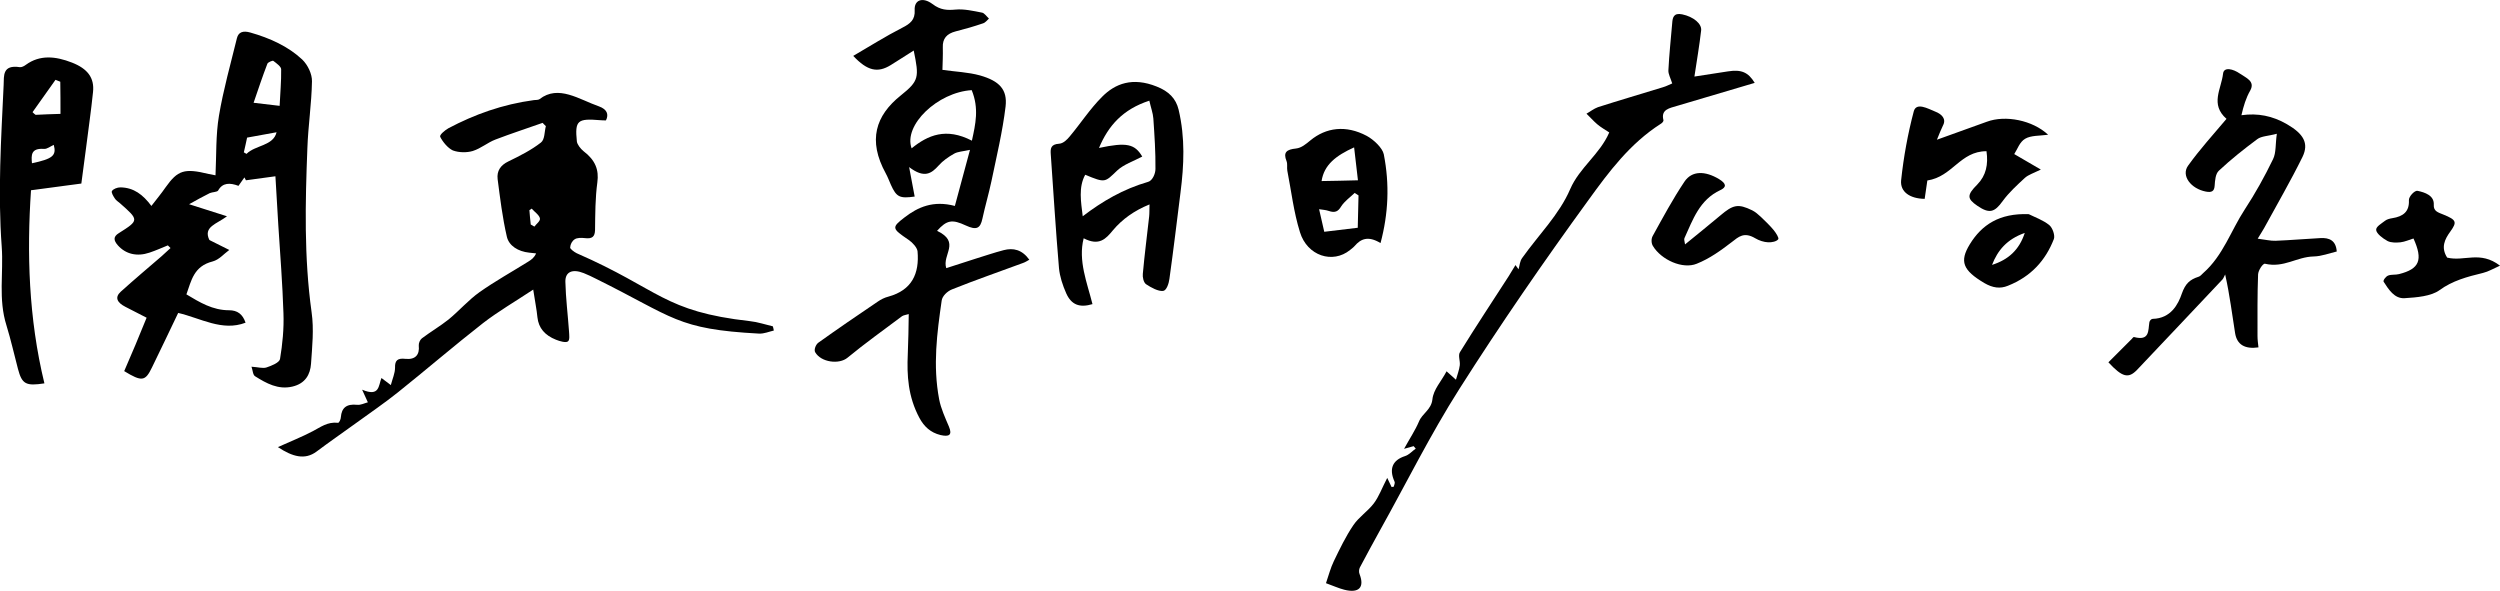
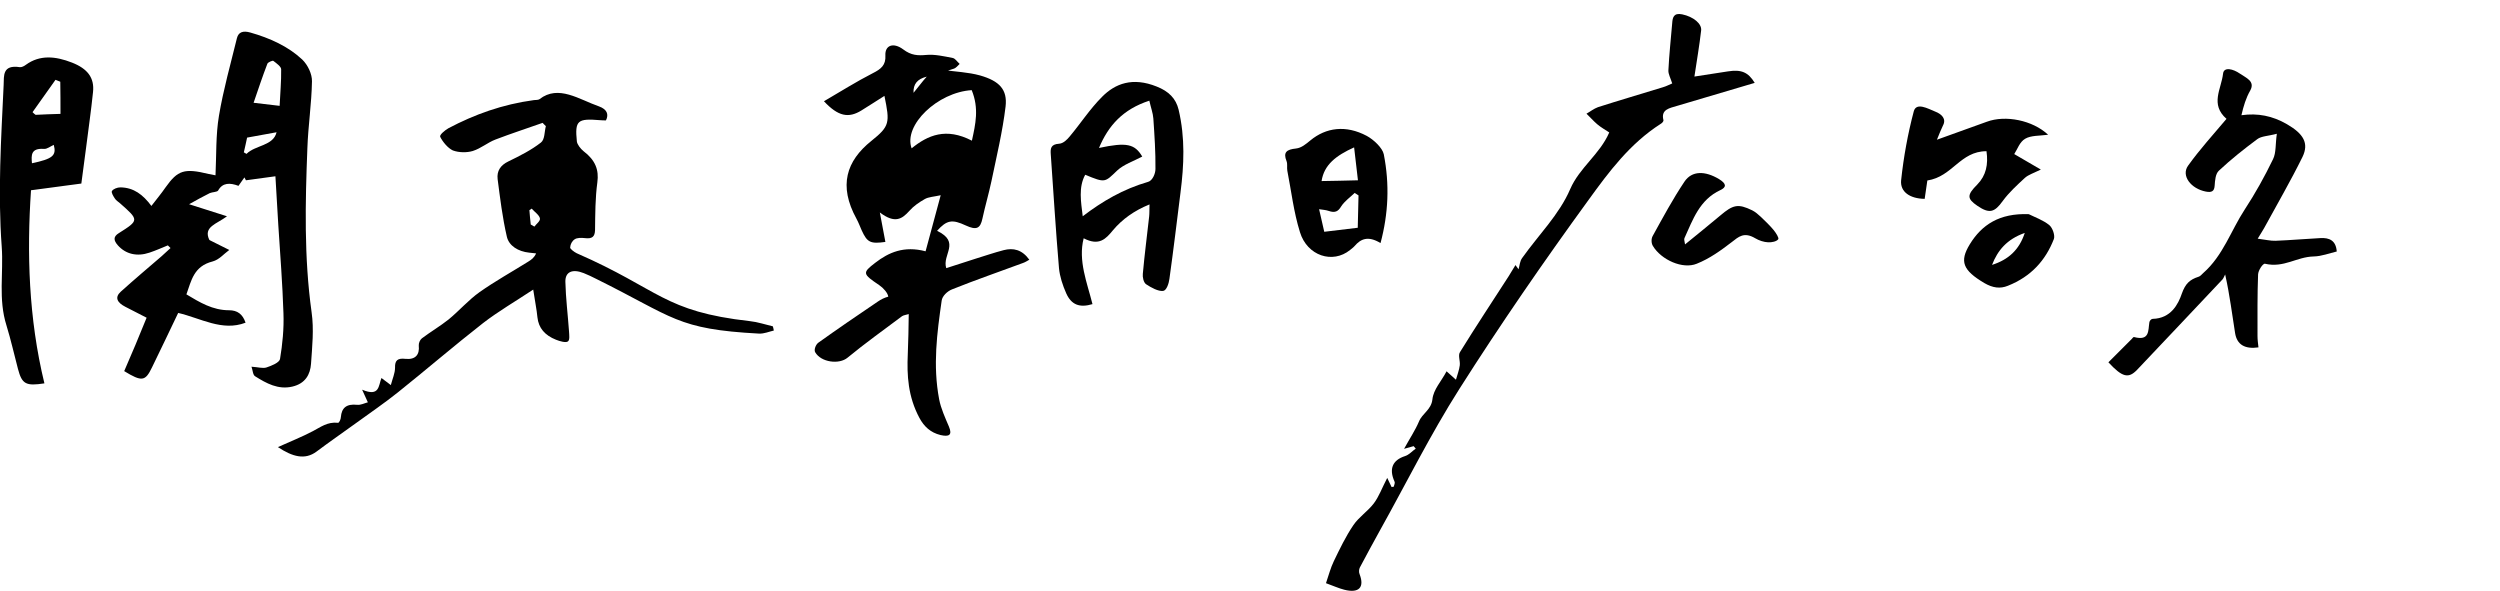
<svg xmlns="http://www.w3.org/2000/svg" version="1.1" id="レイヤー_1" x="0px" y="0px" viewBox="0 0 130.62 30.88" style="enable-background:new 0 0 130.62 30.88;" xml:space="preserve">
  <g>
    <path d="M31.66,6.29c-0.1,0-0.2,0-0.3-0.01c-1.19-0.1-1.33,0.01-1.22,1.11c0.02,0.16,0.19,0.38,0.35,0.51   c0.62,0.47,0.81,0.98,0.72,1.63c-0.11,0.81-0.11,1.65-0.12,2.49c-0.01,0.35-0.15,0.47-0.54,0.42c-0.18-0.02-0.4-0.02-0.52,0.06   c-0.14,0.09-0.23,0.26-0.24,0.43c-0.01,0.07,0.2,0.23,0.34,0.3c4.37,1.91,4.52,3.04,9.06,3.55c0.39,0.04,0.8,0.18,1.19,0.27   c0.02,0.07,0.04,0.15,0.05,0.22c-0.26,0.06-0.5,0.17-0.77,0.16c-4.31-0.23-4.43-0.84-8.51-2.86c-0.21-0.11-0.43-0.21-0.65-0.3   c-0.58-0.23-0.97-0.08-0.96,0.45c0.02,0.86,0.13,1.73,0.19,2.59c0.01,0.19,0.05,0.46-0.06,0.53c-0.11,0.08-0.42-0.01-0.62-0.09   c-0.58-0.23-0.91-0.61-0.97-1.17c-0.04-0.42-0.13-0.84-0.22-1.45c-0.95,0.63-1.83,1.14-2.62,1.75c-1.51,1.18-2.95,2.42-4.45,3.62   c-0.7,0.56-1.45,1.07-2.18,1.6c-0.69,0.5-1.4,0.99-2.08,1.5c-0.6,0.44-1.24,0.27-2.01-0.24c0.64-0.29,1.25-0.53,1.82-0.83   c0.41-0.21,0.76-0.5,1.32-0.44c0.06,0.01,0.15-0.19,0.15-0.3c0.04-0.47,0.28-0.7,0.85-0.64c0.19,0.02,0.37-0.08,0.56-0.13   c-0.09-0.21-0.18-0.39-0.3-0.66c0.92,0.39,0.85-0.21,1.01-0.61c0.13,0.1,0.24,0.18,0.49,0.37c0.09-0.34,0.22-0.62,0.22-0.91   c-0.01-0.38,0.13-0.51,0.55-0.46c0.52,0.05,0.74-0.22,0.69-0.69c-0.01-0.13,0.06-0.3,0.16-0.38c0.45-0.34,0.96-0.64,1.4-0.99   c0.56-0.46,1.03-1.01,1.62-1.43c0.81-0.57,1.69-1.06,2.54-1.59c0.16-0.1,0.31-0.2,0.41-0.43c-0.12-0.01-0.25-0.03-0.37-0.04   c-0.56-0.06-1.05-0.35-1.16-0.84c-0.23-1-0.35-2-0.48-3c-0.05-0.43,0.15-0.73,0.57-0.93c0.6-0.29,1.19-0.59,1.69-0.98   c0.21-0.16,0.18-0.56,0.26-0.86c-0.06-0.06-0.12-0.11-0.17-0.17c-0.82,0.29-1.65,0.56-2.46,0.87c-0.42,0.16-0.75,0.46-1.19,0.6   c-0.3,0.09-0.72,0.09-1.04-0.03C23.4,7.74,23.13,7.41,23,7.15c-0.05-0.1,0.24-0.34,0.43-0.45c1.36-0.72,2.83-1.25,4.47-1.47   c0.1-0.01,0.22,0,0.29-0.05c0.99-0.77,2.07,0.02,3.11,0.38C31.71,5.71,31.82,5.97,31.66,6.29z M27.73,11.73   c0.06,0.04,0.12,0.07,0.19,0.11c0.1-0.14,0.32-0.29,0.29-0.43c-0.03-0.17-0.28-0.34-0.43-0.51c-0.04,0.03-0.08,0.05-0.12,0.08   C27.68,11.22,27.7,11.48,27.73,11.73z" />
-     <path d="M49.24,3.65c0.7,0.1,1.34,0.12,1.96,0.29c1.02,0.29,1.44,0.74,1.34,1.62c-0.16,1.33-0.47,2.61-0.74,3.91   c-0.14,0.66-0.33,1.3-0.47,1.95c-0.11,0.52-0.31,0.62-0.87,0.36c-0.71-0.33-0.99-0.29-1.5,0.28c1.25,0.6,0.25,1.24,0.48,1.95   c0.51-0.16,1.01-0.33,1.52-0.49c0.49-0.15,0.98-0.32,1.48-0.45c0.5-0.13,0.96-0.03,1.34,0.5c-0.11,0.06-0.21,0.13-0.33,0.17   c-1.24,0.46-2.49,0.89-3.71,1.38c-0.25,0.1-0.51,0.35-0.54,0.59c-0.24,1.68-0.47,3.37-0.13,5.16c0.09,0.47,0.31,0.95,0.51,1.42   c0.19,0.45,0,0.54-0.44,0.44c-0.53-0.13-0.86-0.45-1.1-0.89c-0.6-1.12-0.66-2.23-0.61-3.34c0.03-0.68,0.04-1.37,0.05-2.09   c-0.12,0.04-0.26,0.05-0.35,0.11c-0.96,0.72-1.94,1.42-2.85,2.17c-0.43,0.36-1.38,0.25-1.69-0.29c-0.07-0.13,0.03-0.39,0.16-0.49   c1.02-0.73,2.06-1.44,3.11-2.15c0.16-0.11,0.35-0.21,0.55-0.26c1.25-0.34,1.63-1.22,1.53-2.37c-0.02-0.19-0.26-0.46-0.47-0.6   c-0.87-0.59-0.9-0.64-0.21-1.17c0.7-0.54,1.5-0.9,2.63-0.6c0.26-0.96,0.5-1.87,0.79-2.93c-0.36,0.08-0.64,0.09-0.83,0.2   c-0.3,0.17-0.59,0.37-0.81,0.62c-0.37,0.41-0.74,0.69-1.54,0.08c0.11,0.61,0.2,1.08,0.29,1.54c-0.78,0.11-0.95,0.03-1.24-0.61   c-0.09-0.2-0.16-0.4-0.27-0.6c-0.95-1.73-0.53-3.02,0.78-4.07c0.96-0.77,0.97-0.94,0.68-2.35c-0.43,0.27-0.81,0.52-1.2,0.76   c-0.68,0.42-1.22,0.31-1.96-0.48c0.86-0.5,1.68-1.02,2.56-1.47c0.42-0.21,0.68-0.42,0.65-0.92c-0.03-0.54,0.42-0.7,0.93-0.32   c0.42,0.32,0.77,0.33,1.21,0.29c0.44-0.04,0.92,0.07,1.38,0.16c0.12,0.02,0.24,0.2,0.36,0.31c-0.1,0.09-0.18,0.21-0.31,0.25   c-0.47,0.16-0.95,0.3-1.43,0.42c-0.46,0.12-0.69,0.37-0.67,0.84C49.27,2.88,49.25,3.27,49.24,3.65z M50.77,4.71   c-1.78,0.11-3.58,1.83-3.14,3.04c0.85-0.69,1.8-1.1,3.15-0.4C50.97,6.48,51.16,5.67,50.77,4.71z" />
+     <path d="M49.24,3.65c0.7,0.1,1.34,0.12,1.96,0.29c1.02,0.29,1.44,0.74,1.34,1.62c-0.16,1.33-0.47,2.61-0.74,3.91   c-0.14,0.66-0.33,1.3-0.47,1.95c-0.11,0.52-0.31,0.62-0.87,0.36c-0.71-0.33-0.99-0.29-1.5,0.28c1.25,0.6,0.25,1.24,0.48,1.95   c0.51-0.16,1.01-0.33,1.52-0.49c0.49-0.15,0.98-0.32,1.48-0.45c0.5-0.13,0.96-0.03,1.34,0.5c-0.11,0.06-0.21,0.13-0.33,0.17   c-1.24,0.46-2.49,0.89-3.71,1.38c-0.25,0.1-0.51,0.35-0.54,0.59c-0.24,1.68-0.47,3.37-0.13,5.16c0.09,0.47,0.31,0.95,0.51,1.42   c0.19,0.45,0,0.54-0.44,0.44c-0.53-0.13-0.86-0.45-1.1-0.89c-0.6-1.12-0.66-2.23-0.61-3.34c0.03-0.68,0.04-1.37,0.05-2.09   c-0.12,0.04-0.26,0.05-0.35,0.11c-0.96,0.72-1.94,1.42-2.85,2.17c-0.43,0.36-1.38,0.25-1.69-0.29c-0.07-0.13,0.03-0.39,0.16-0.49   c1.02-0.73,2.06-1.44,3.11-2.15c0.16-0.11,0.35-0.21,0.55-0.26c-0.02-0.19-0.26-0.46-0.47-0.6   c-0.87-0.59-0.9-0.64-0.21-1.17c0.7-0.54,1.5-0.9,2.63-0.6c0.26-0.96,0.5-1.87,0.79-2.93c-0.36,0.08-0.64,0.09-0.83,0.2   c-0.3,0.17-0.59,0.37-0.81,0.62c-0.37,0.41-0.74,0.69-1.54,0.08c0.11,0.61,0.2,1.08,0.29,1.54c-0.78,0.11-0.95,0.03-1.24-0.61   c-0.09-0.2-0.16-0.4-0.27-0.6c-0.95-1.73-0.53-3.02,0.78-4.07c0.96-0.77,0.97-0.94,0.68-2.35c-0.43,0.27-0.81,0.52-1.2,0.76   c-0.68,0.42-1.22,0.31-1.96-0.48c0.86-0.5,1.68-1.02,2.56-1.47c0.42-0.21,0.68-0.42,0.65-0.92c-0.03-0.54,0.42-0.7,0.93-0.32   c0.42,0.32,0.77,0.33,1.21,0.29c0.44-0.04,0.92,0.07,1.38,0.16c0.12,0.02,0.24,0.2,0.36,0.31c-0.1,0.09-0.18,0.21-0.31,0.25   c-0.47,0.16-0.95,0.3-1.43,0.42c-0.46,0.12-0.69,0.37-0.67,0.84C49.27,2.88,49.25,3.27,49.24,3.65z M50.77,4.71   c-1.78,0.11-3.58,1.83-3.14,3.04c0.85-0.69,1.8-1.1,3.15-0.4C50.97,6.48,51.16,5.67,50.77,4.71z" />
    <path d="M73.36,23.45c0.29-0.53,0.58-0.96,0.78-1.43c0.17-0.42,0.64-0.61,0.7-1.15c0.05-0.52,0.47-0.95,0.74-1.47   c0.16,0.15,0.28,0.25,0.49,0.44c0.08-0.28,0.17-0.51,0.2-0.75c0.03-0.23-0.1-0.52,0.01-0.69c0.82-1.33,1.69-2.64,2.54-3.96   c0.12-0.19,0.24-0.39,0.36-0.59c0.05,0.07,0.11,0.15,0.16,0.22c0.06-0.2,0.07-0.43,0.19-0.59c0.85-1.2,1.94-2.27,2.51-3.6   c0.49-1.13,1.55-1.82,2.04-2.96c-0.21-0.14-0.43-0.26-0.63-0.43c-0.2-0.17-0.37-0.37-0.56-0.55c0.2-0.11,0.38-0.26,0.6-0.34   c1.12-0.36,2.26-0.69,3.39-1.04c0.18-0.05,0.34-0.14,0.49-0.2c-0.08-0.26-0.21-0.49-0.2-0.68c0.04-0.83,0.13-1.65,0.2-2.48   c0.02-0.29,0.08-0.54,0.52-0.45c0.58,0.12,1.04,0.49,0.99,0.85C88.79,2.38,88.66,3.14,88.53,4c0.62-0.1,1.19-0.18,1.75-0.27   c0.7-0.11,1.06,0.04,1.4,0.6c-1.35,0.4-2.71,0.8-4.05,1.2c-0.39,0.12-0.86,0.18-0.72,0.74c0.02,0.07-0.07,0.16-0.14,0.2   c-1.61,1.03-2.71,2.51-3.76,3.96c-2.35,3.23-4.62,6.52-6.76,9.89c-1.52,2.39-2.78,4.94-4.16,7.41c-0.35,0.64-0.7,1.27-1.04,1.92   c-0.05,0.1-0.06,0.25-0.01,0.36c0.26,0.68-0.04,1-0.81,0.8c-0.28-0.07-0.56-0.2-0.95-0.34c0.14-0.41,0.24-0.8,0.41-1.15   c0.31-0.64,0.62-1.29,1.02-1.88c0.29-0.43,0.76-0.73,1.07-1.14c0.27-0.36,0.42-0.79,0.7-1.33c0.11,0.24,0.17,0.36,0.23,0.48   c0.04-0.01,0.07-0.02,0.11-0.02c0.02-0.09,0.08-0.19,0.04-0.27c-0.3-0.67-0.1-1.12,0.55-1.33c0.22-0.07,0.37-0.26,0.56-0.39   c-0.04-0.04-0.07-0.09-0.11-0.13C73.72,23.35,73.57,23.39,73.36,23.45z" />
    <path d="M57.08,15.89c-0.67,0.2-1.1,0.04-1.37-0.56c-0.19-0.43-0.34-0.89-0.38-1.32c-0.17-1.99-0.29-3.97-0.43-5.96   c-0.02-0.29,0-0.51,0.43-0.54c0.22-0.01,0.42-0.21,0.56-0.38c0.57-0.68,1.06-1.44,1.69-2.07c0.69-0.7,1.6-1.04,2.85-0.54   c0.64,0.25,1.01,0.63,1.15,1.21c0.35,1.48,0.28,2.91,0.1,4.32c-0.19,1.51-0.37,3.02-0.58,4.52c-0.03,0.24-0.15,0.61-0.33,0.63   c-0.25,0.03-0.62-0.17-0.89-0.35c-0.13-0.09-0.19-0.37-0.17-0.54c0.09-1,0.22-2,0.33-2.99c0.02-0.18,0.01-0.36,0.02-0.64   c-0.81,0.33-1.43,0.78-1.91,1.35c-0.37,0.45-0.72,0.84-1.53,0.42C56.32,13.62,56.8,14.77,57.08,15.89z M56.57,11.3   c1.02-0.78,2.11-1.42,3.42-1.8c0.22-0.06,0.38-0.42,0.38-0.67c0.01-0.87-0.05-1.76-0.11-2.64c-0.02-0.28-0.13-0.57-0.21-0.93   c-1.38,0.45-2.14,1.3-2.63,2.47c1.45-0.31,1.87-0.21,2.26,0.45c-0.45,0.24-0.97,0.41-1.31,0.73c-0.65,0.62-0.61,0.66-1.67,0.22   C56.34,9.79,56.48,10.54,56.57,11.3z" />
    <g>
      <path d="M7.66,16.6c-0.4-0.21-0.75-0.39-1.11-0.57c-0.43-0.22-0.57-0.49-0.24-0.79c0.7-0.63,1.42-1.24,2.13-1.85    c0.16-0.14,0.32-0.29,0.47-0.43c-0.05-0.05-0.09-0.09-0.14-0.14c-0.32,0.13-0.63,0.27-0.96,0.38c-0.65,0.22-1.24,0.08-1.65-0.38    c-0.22-0.25-0.26-0.45,0.05-0.64c1.06-0.67,1.06-0.68,0.06-1.56c-0.09-0.08-0.21-0.15-0.27-0.25c-0.08-0.12-0.2-0.32-0.15-0.39    c0.07-0.11,0.28-0.19,0.44-0.19c0.7,0.01,1.18,0.38,1.62,0.97c0.27-0.35,0.52-0.65,0.74-0.97c0.64-0.9,0.98-1.01,2.25-0.7    c0.14,0.03,0.28,0.05,0.36,0.07c0.05-1.05,0.01-2.1,0.18-3.11c0.23-1.37,0.61-2.71,0.94-4.06c0.08-0.31,0.31-0.4,0.7-0.29    c1.02,0.29,1.97,0.72,2.71,1.41c0.3,0.29,0.52,0.77,0.51,1.14c-0.02,1.17-0.2,2.33-0.24,3.49c-0.11,2.84-0.18,5.69,0.22,8.57    c0.13,0.9,0.03,1.81-0.03,2.7c-0.04,0.55-0.29,1.03-0.98,1.19c-0.74,0.17-1.35-0.17-1.94-0.54c-0.12-0.07-0.12-0.3-0.19-0.5    c0.33,0.02,0.59,0.1,0.78,0.04c0.27-0.09,0.67-0.25,0.71-0.44c0.13-0.78,0.21-1.59,0.18-2.39c-0.05-1.54-0.17-3.08-0.27-4.62    c-0.05-0.87-0.1-1.74-0.15-2.54c-0.55,0.07-1.04,0.14-1.54,0.21c-0.03-0.05-0.05-0.1-0.08-0.15c-0.1,0.14-0.2,0.28-0.31,0.44    c-0.45-0.17-0.83-0.17-1.06,0.24c-0.05,0.09-0.3,0.08-0.44,0.14c-0.34,0.17-0.67,0.35-1.08,0.58c0.73,0.23,1.26,0.4,1.98,0.63    c-0.54,0.41-1.24,0.54-0.93,1.22c0,0,0.02,0.02,0.03,0.03c0.34,0.17,0.68,0.34,1.02,0.51c-0.29,0.21-0.53,0.51-0.87,0.6    c-0.99,0.25-1.11,1-1.37,1.72c0.7,0.42,1.37,0.83,2.23,0.83c0.43,0,0.71,0.2,0.86,0.65c-1.22,0.47-2.35-0.24-3.52-0.51    c-0.46,0.96-0.91,1.91-1.37,2.85c-0.35,0.73-0.53,0.75-1.45,0.19C6.89,18.48,7.27,17.56,7.66,16.6z M14.61,5.53    c0.03-0.66,0.09-1.28,0.08-1.91c0-0.14-0.24-0.31-0.41-0.44c-0.03-0.03-0.28,0.07-0.31,0.15c-0.25,0.65-0.47,1.31-0.72,2.04    C13.78,5.43,14.16,5.48,14.61,5.53z M14.45,6.91C13.94,7,13.48,7.09,12.91,7.19c-0.04,0.18-0.1,0.48-0.17,0.77    c0.05,0.03,0.09,0.05,0.14,0.08C13.33,7.58,14.28,7.63,14.45,6.91z" />
      <path d="M4.25,9.59C3.31,9.71,2.53,9.82,1.62,9.94c-0.22,3.27-0.13,6.67,0.7,10.09c-0.97,0.15-1.17,0.04-1.38-0.75    c-0.2-0.76-0.37-1.52-0.6-2.27c-0.44-1.39-0.15-2.74-0.25-4.12c-0.21-2.84-0.03-5.63,0.1-8.44c0.02-0.5-0.07-1.08,0.85-0.94    c0.1,0.01,0.23-0.06,0.32-0.13c0.72-0.52,1.53-0.45,2.4-0.11c0.82,0.32,1.18,0.8,1.1,1.54C4.76,5.79,4.62,6.74,4.5,7.7    C4.41,8.36,4.33,9.02,4.25,9.59z M3.15,4.27C3.07,4.24,2.99,4.21,2.9,4.17C2.5,4.74,2.1,5.3,1.7,5.86c0.05,0.05,0.1,0.1,0.16,0.14    c0.42-0.02,0.84-0.04,1.3-0.05C3.16,5.36,3.16,4.82,3.15,4.27z M1.67,8.53c1.08-0.23,1.29-0.4,1.14-0.96    C2.64,7.64,2.47,7.79,2.3,7.78C1.61,7.73,1.63,8.11,1.67,8.53z" />
    </g>
    <path d="M110.16,18.93c0.42-0.42,0.82-0.82,1.22-1.22c0.04-0.04,0.08-0.11,0.12-0.1c0.83,0.22,0.73-0.35,0.8-0.77   c0.01-0.08,0.1-0.18,0.17-0.18c0.96-0.02,1.34-0.77,1.53-1.33c0.18-0.5,0.4-0.72,0.87-0.87c0.1-0.03,0.16-0.12,0.24-0.19   c1.04-0.91,1.45-2.22,2.17-3.32c0.55-0.84,1.04-1.72,1.48-2.63c0.17-0.34,0.12-0.79,0.2-1.33c-0.45,0.12-0.81,0.12-1.02,0.28   c-0.7,0.52-1.38,1.06-2.01,1.65c-0.18,0.17-0.2,0.51-0.22,0.79c-0.02,0.28-0.15,0.36-0.46,0.3c-0.78-0.15-1.3-0.83-0.93-1.35   c0.6-0.84,1.31-1.62,2.01-2.45c-0.87-0.76-0.27-1.56-0.18-2.36c0.04-0.38,0.54-0.24,0.87-0.01c0.33,0.23,0.82,0.4,0.55,0.89   c-0.22,0.38-0.35,0.81-0.46,1.29c0.85-0.12,1.62,0.03,2.38,0.47c0.86,0.5,1.16,0.99,0.81,1.71c-0.62,1.26-1.33,2.48-2,3.71   c-0.08,0.15-0.18,0.29-0.34,0.56c0.4,0.05,0.67,0.12,0.93,0.11c0.79-0.03,1.56-0.1,2.34-0.14c0.48-0.03,0.82,0.13,0.86,0.7   c-0.39,0.09-0.78,0.25-1.21,0.26c-0.89,0.02-1.55,0.61-2.54,0.38c-0.11-0.02-0.35,0.34-0.36,0.56c-0.04,1.07-0.03,2.14-0.03,3.22   c0,0.2,0.03,0.4,0.05,0.59c-0.71,0.1-1.12-0.14-1.22-0.74c-0.16-0.98-0.27-1.95-0.52-3.07c-0.05,0.09-0.08,0.19-0.14,0.26   c-1.48,1.58-2.98,3.15-4.46,4.72C111.21,19.79,110.89,19.72,110.16,18.93z" />
    <path d="M72.13,12.7c-0.66-0.4-1.04-0.21-1.35,0.15c-0.07,0.08-0.16,0.14-0.24,0.21c-0.91,0.74-2.24,0.31-2.62-0.93   c-0.33-1.06-0.45-2.14-0.66-3.21c-0.03-0.17,0.02-0.34-0.04-0.5c-0.19-0.47,0.01-0.61,0.49-0.66c0.29-0.03,0.53-0.24,0.75-0.42   c0.82-0.68,1.86-0.82,2.95-0.24c0.37,0.2,0.82,0.63,0.89,0.96C72.61,9.64,72.54,11.16,72.13,12.7z M70.98,10.21   c-0.07-0.04-0.13-0.09-0.2-0.13c-0.24,0.23-0.53,0.43-0.71,0.71c-0.15,0.25-0.31,0.35-0.65,0.23c-0.15-0.05-0.3-0.06-0.5-0.09   c0.1,0.45,0.19,0.83,0.27,1.18c0.58-0.07,1.13-0.14,1.75-0.21C70.95,11.39,70.97,10.8,70.98,10.21z M70.75,7.7   c-0.95,0.43-1.57,0.91-1.7,1.76c0.63-0.01,1.22-0.02,1.9-0.04C70.89,8.91,70.83,8.37,70.75,7.7z" />
    <path d="M100.7,9.43c-0.04,0.29-0.09,0.63-0.14,0.96c-0.76-0.01-1.29-0.36-1.23-0.97c0.13-1.22,0.35-2.43,0.66-3.6   c0.13-0.49,0.73-0.15,1.12,0.01c0.34,0.13,0.59,0.38,0.41,0.72c-0.1,0.2-0.18,0.41-0.32,0.75c0.97-0.35,1.79-0.64,2.61-0.94   c0.97-0.36,2.39-0.08,3.2,0.68c-0.44,0.06-0.9,0.03-1.2,0.21c-0.29,0.17-0.4,0.54-0.57,0.8c0.52,0.3,0.89,0.52,1.39,0.81   c-0.39,0.19-0.65,0.27-0.83,0.43c-0.41,0.38-0.83,0.76-1.16,1.21c-0.43,0.6-0.7,0.68-1.33,0.25c-0.54-0.37-0.55-0.56,0-1.11   c0.46-0.47,0.58-1.05,0.48-1.74C102.41,7.9,102.02,9.23,100.7,9.43z" />
-     <path d="M127.86,13.46c0.9,0.22,1.71-0.38,2.76,0.42c-0.36,0.16-0.6,0.31-0.89,0.38c-0.83,0.2-1.6,0.41-2.27,0.9   c-0.44,0.32-1.19,0.38-1.83,0.42c-0.53,0.03-0.83-0.46-1.09-0.86c-0.04-0.07,0.11-0.27,0.23-0.32c0.16-0.07,0.4-0.03,0.58-0.08   c1.06-0.27,1.26-0.73,0.75-1.86c-0.23,0.07-0.44,0.17-0.68,0.2c-0.22,0.02-0.49,0.03-0.68-0.07c-0.24-0.13-0.57-0.38-0.59-0.57   c-0.02-0.18,0.28-0.34,0.47-0.49c0.09-0.07,0.24-0.11,0.37-0.13c0.58-0.09,0.9-0.35,0.87-0.94c-0.01-0.19,0.3-0.52,0.45-0.49   c0.38,0.08,0.88,0.24,0.85,0.73c-0.02,0.34,0.23,0.4,0.5,0.51c0.69,0.28,0.72,0.39,0.37,0.88   C127.73,12.5,127.52,12.93,127.86,13.46z" />
    <path d="M88.04,12.77c0.66-0.54,1.25-1.01,1.83-1.5c0.68-0.58,0.94-0.64,1.68-0.28c0.16,0.08,0.31,0.21,0.45,0.34   c0.23,0.22,0.47,0.45,0.67,0.69c0.12,0.15,0.29,0.41,0.24,0.48c-0.09,0.12-0.34,0.17-0.53,0.16c-0.22-0.01-0.47-0.09-0.67-0.21   c-0.59-0.35-0.87-0.08-1.23,0.2c-0.56,0.43-1.15,0.86-1.83,1.13c-0.73,0.3-1.85-0.2-2.29-0.93c-0.09-0.15-0.09-0.38-0.01-0.52   c0.53-0.96,1.05-1.93,1.66-2.84c0.39-0.58,1.08-0.57,1.81-0.13c0.39,0.24,0.39,0.42,0.07,0.57c-1.1,0.51-1.44,1.55-1.88,2.51   C87.98,12.51,88.01,12.57,88.04,12.77z" />
    <path d="M106,11.19c0.32,0.16,0.75,0.31,1.07,0.57c0.18,0.15,0.31,0.55,0.24,0.73c-0.43,1.11-1.19,1.96-2.4,2.44   c-0.41,0.17-0.8,0.11-1.23-0.14c-1.13-0.67-1.31-1.13-0.76-2.03C103.54,11.75,104.46,11.13,106,11.19z M104.08,13.84   c0.85-0.27,1.42-0.78,1.71-1.67C104.85,12.5,104.37,13.09,104.08,13.84z" />
  </g>
</svg>